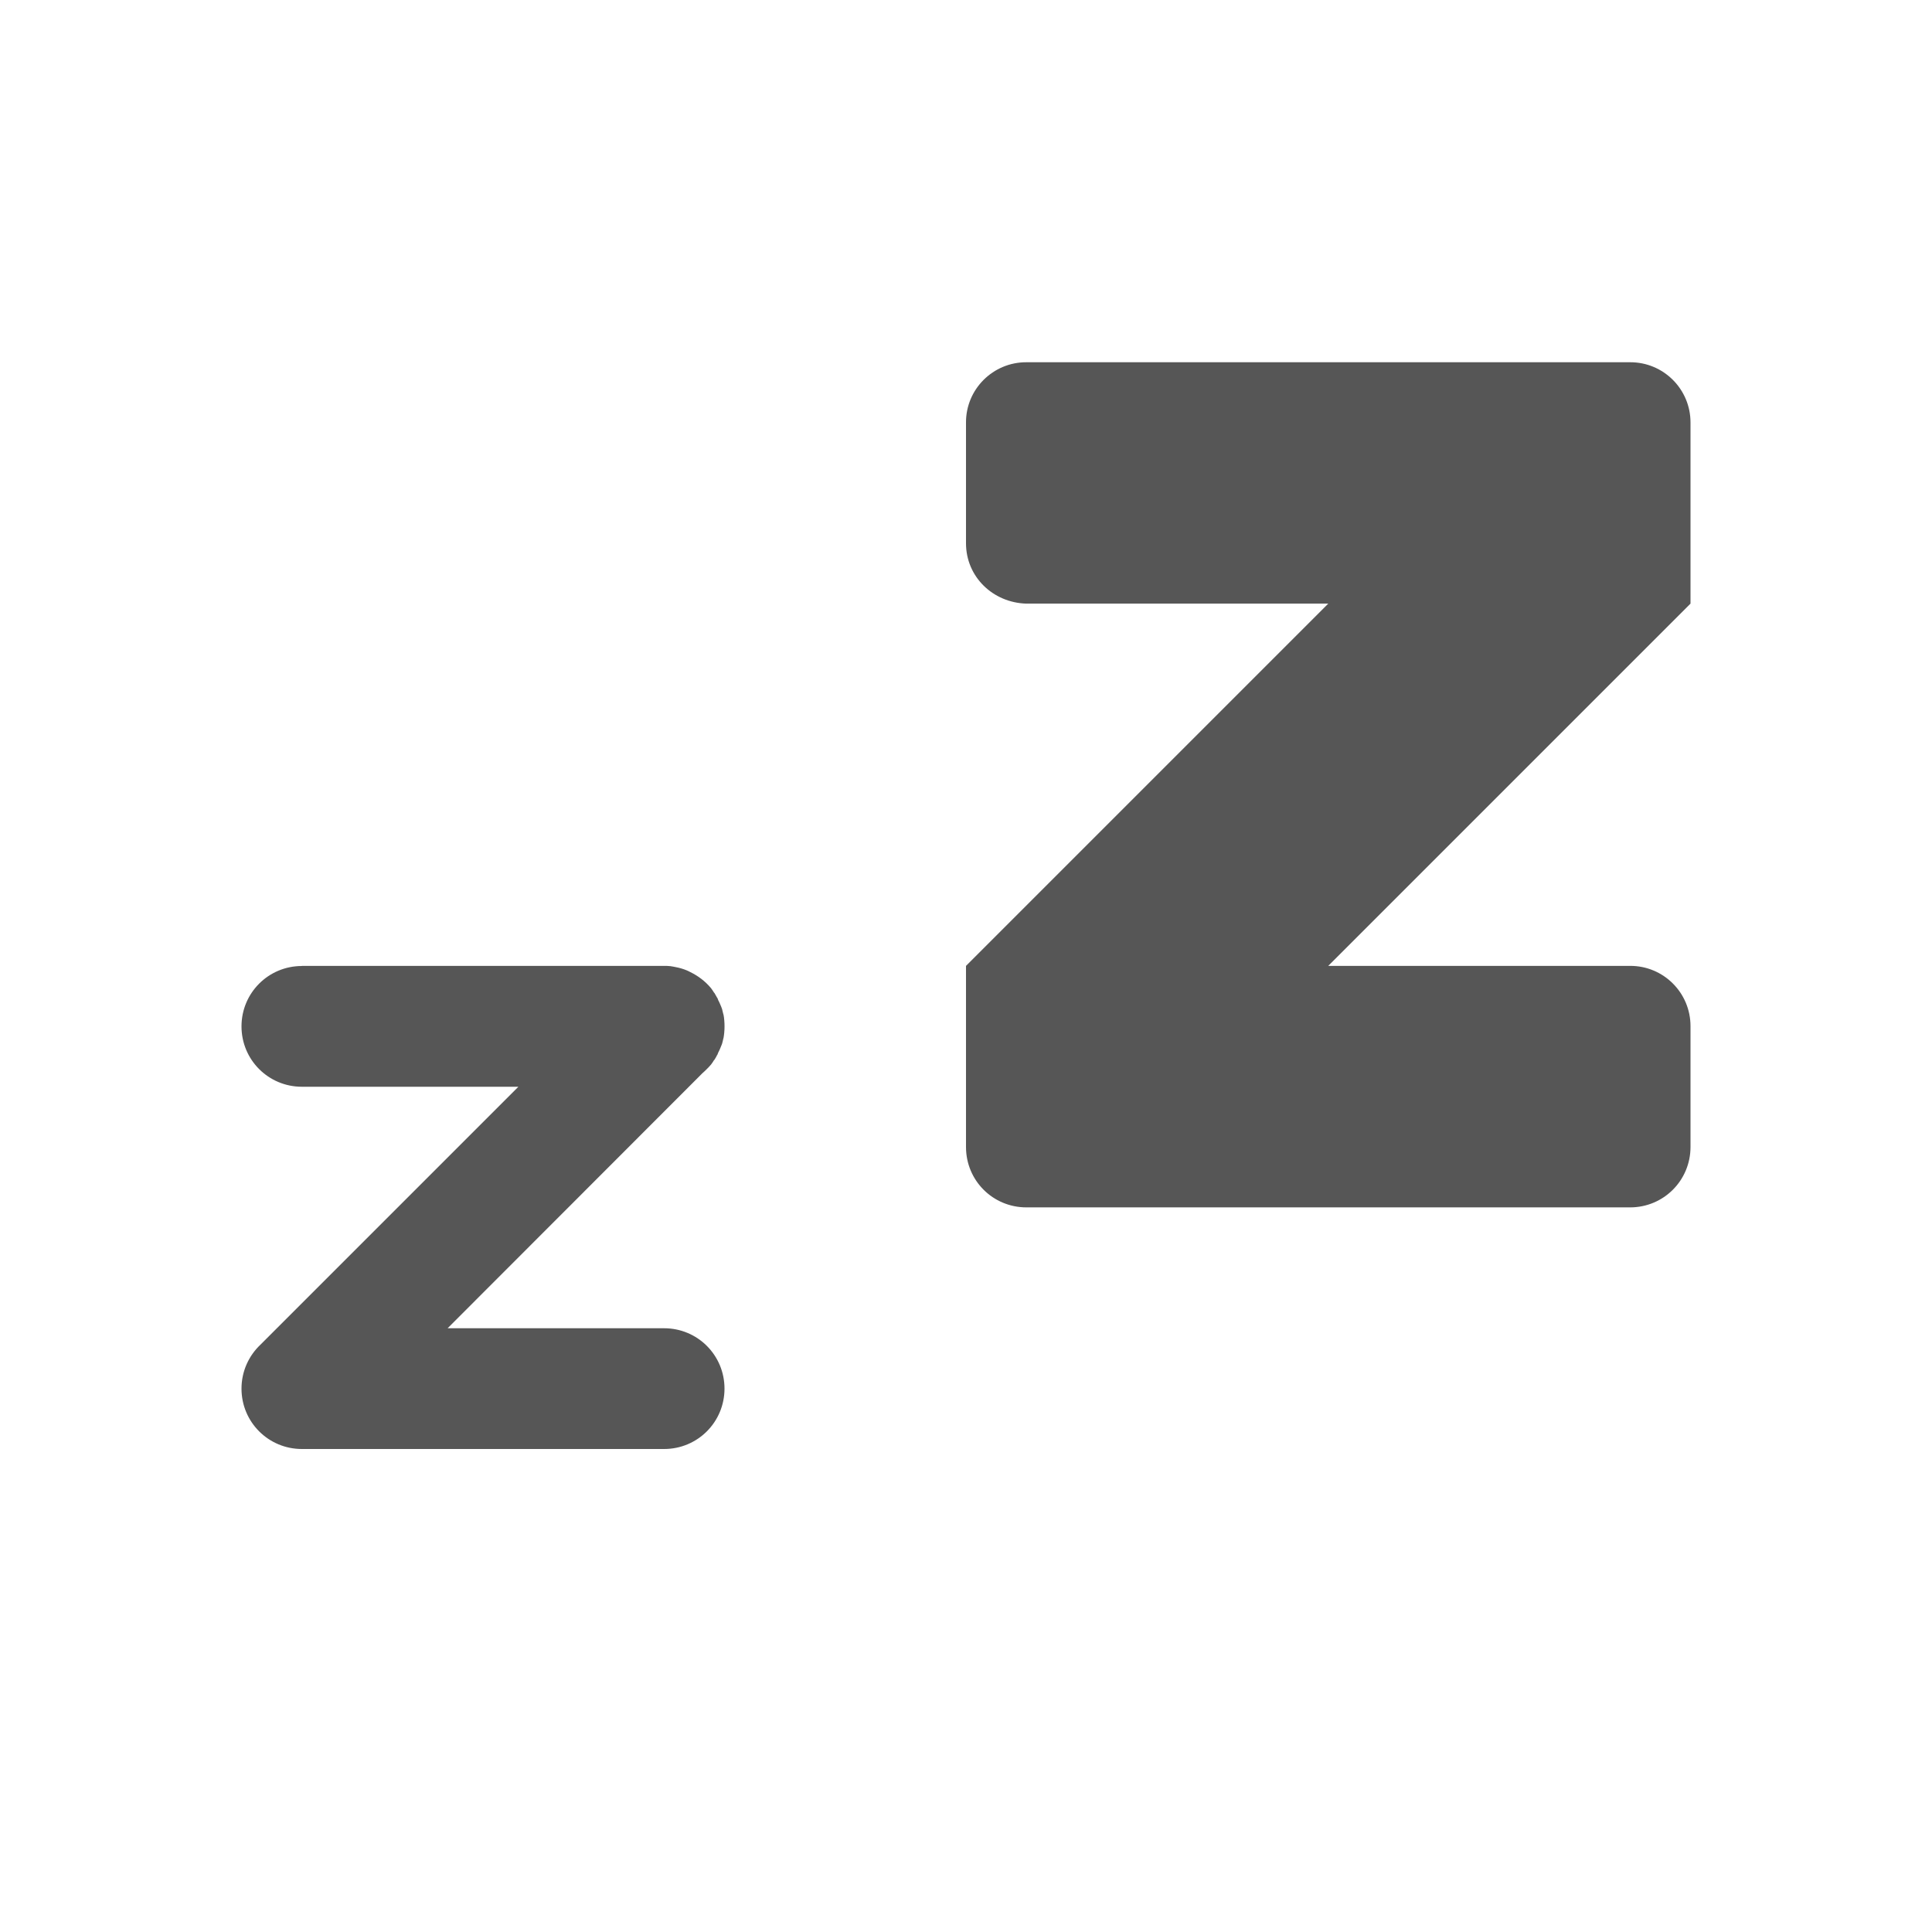
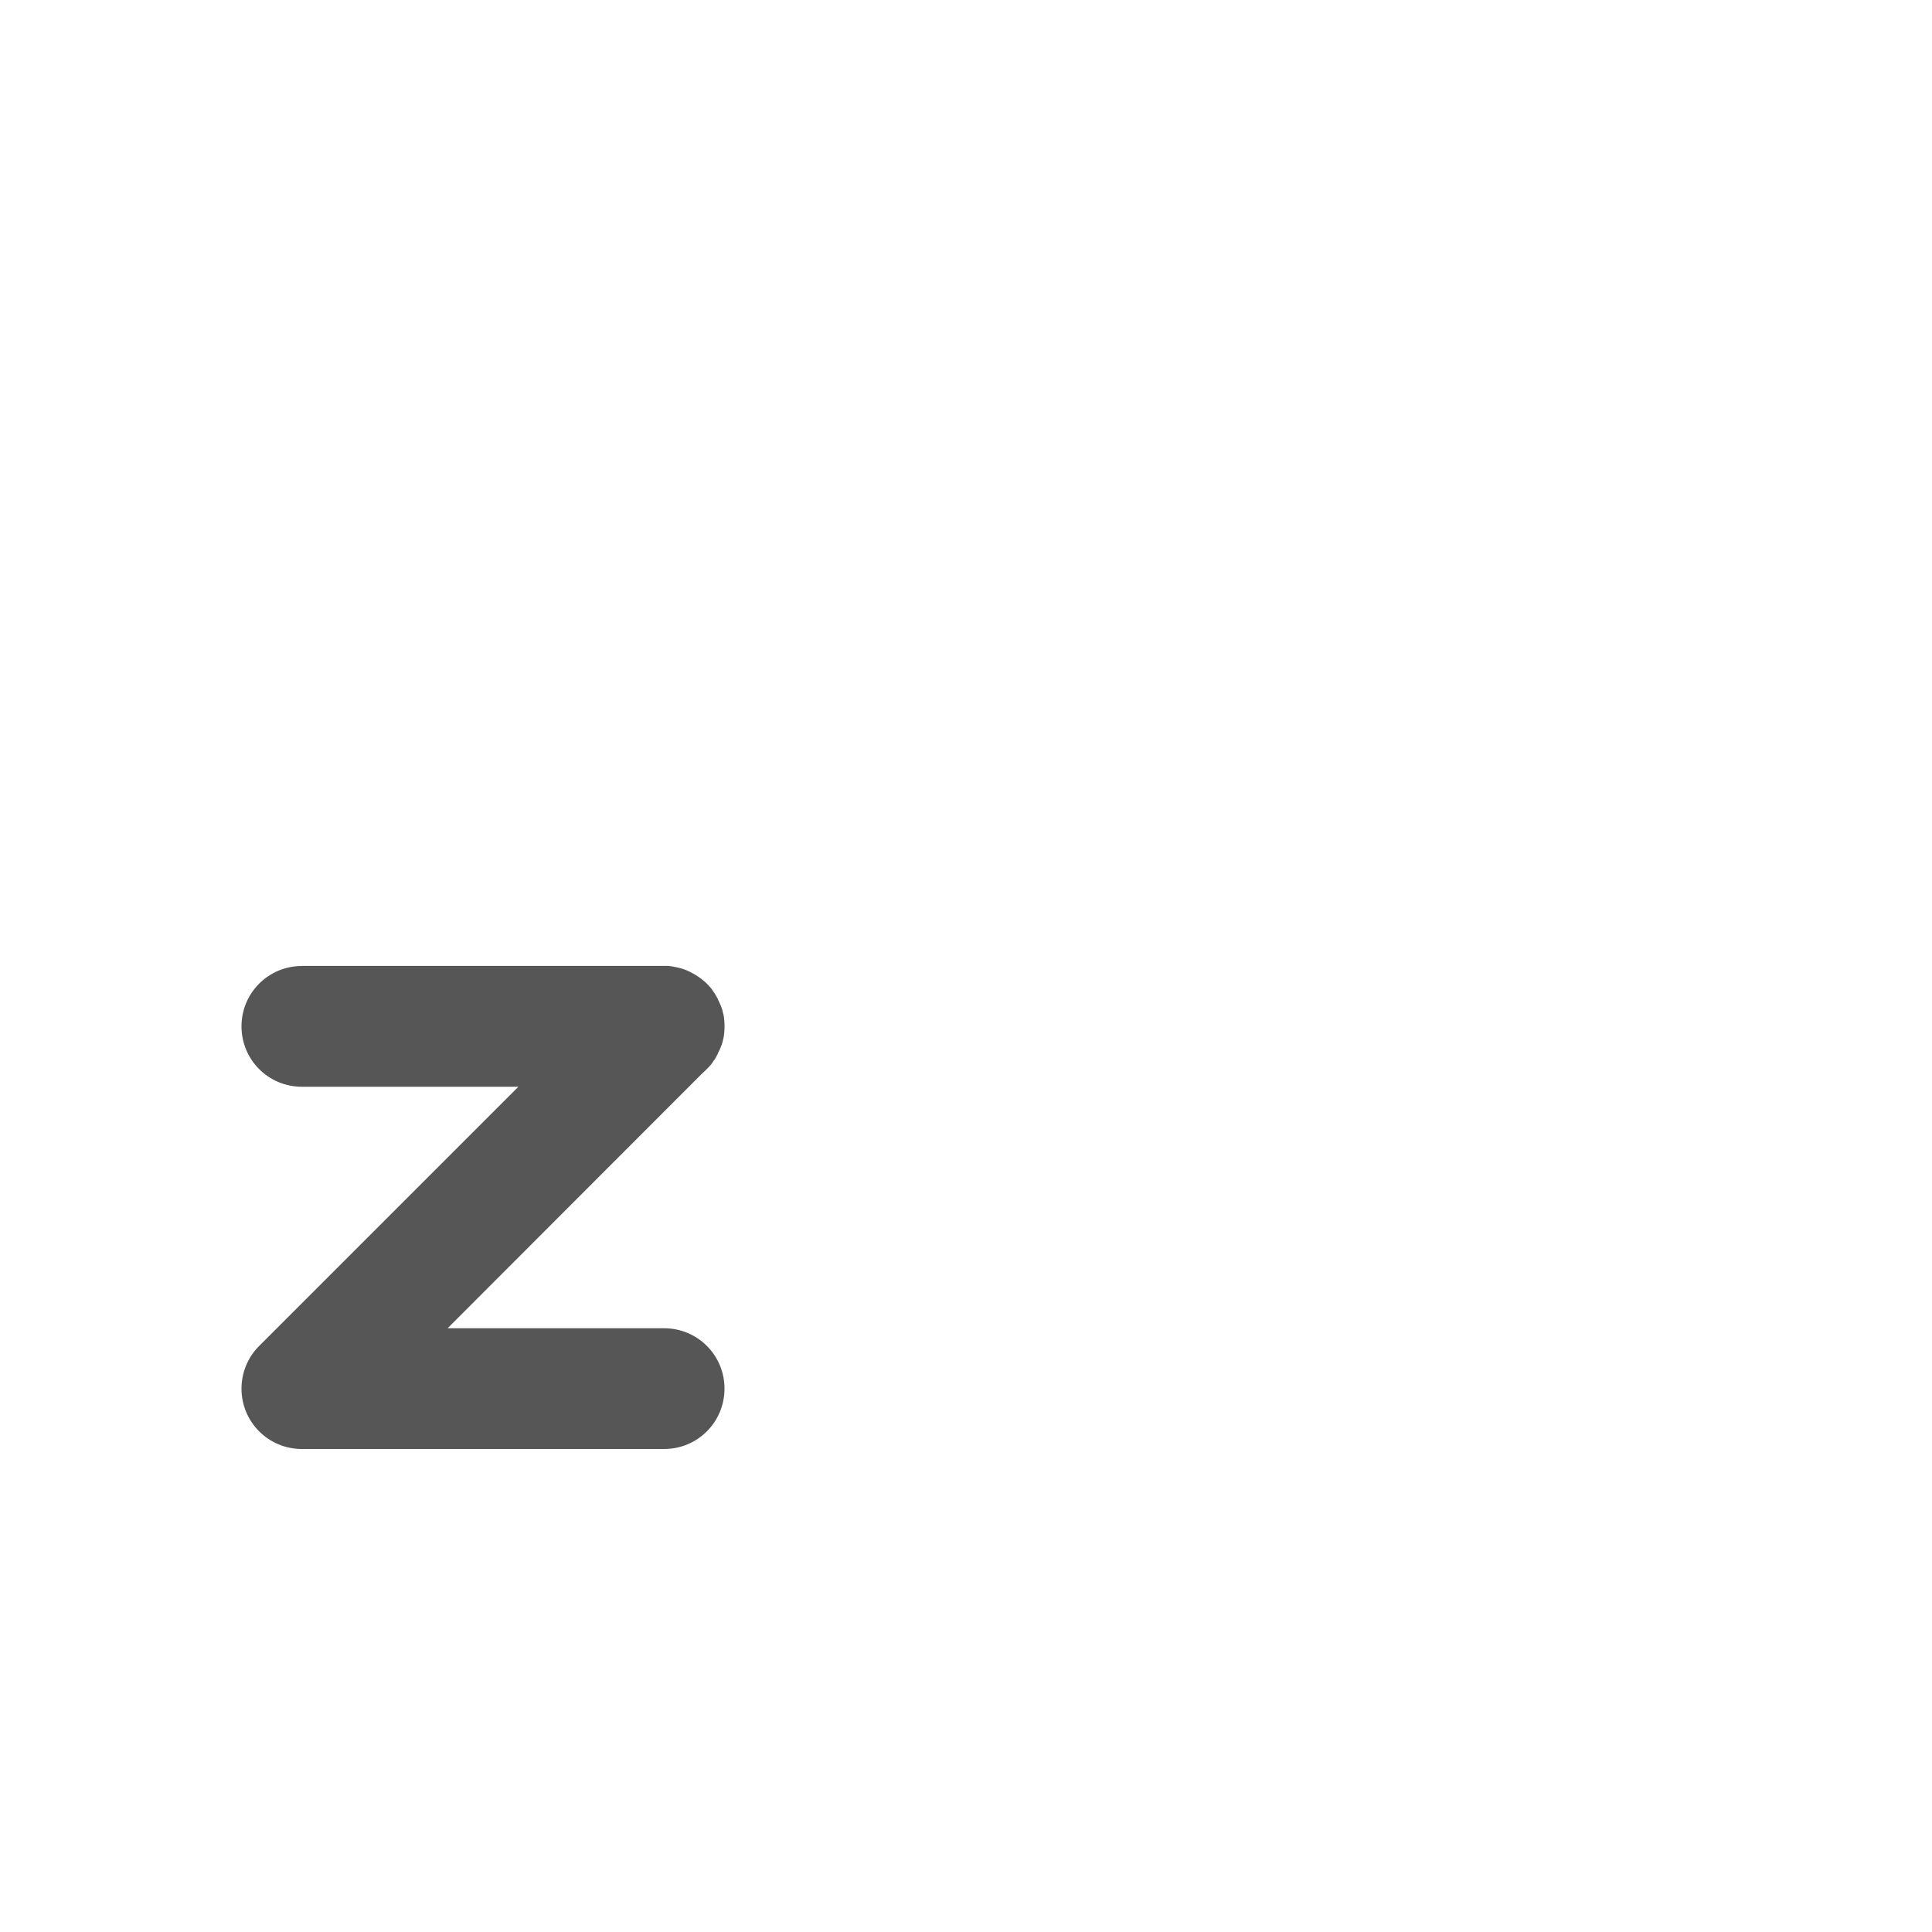
<svg xmlns="http://www.w3.org/2000/svg" width="16" height="16" version="1.1">
  <defs>
    <style id="current-color-scheme" type="text/css">.ColorScheme-Text { color:#565656; } .ColorScheme-Highlight { color:#4285f4; }</style>
  </defs>
  <path class="ColorScheme-Text" d="m2.5 8c-0.277 0-0.5 0.223-0.5 0.5s0.223 0.5 0.5 0.5h1.793l-2.137 2.137c-0.096 0.091-0.156 0.22-0.156 0.363 0 0.277 0.223 0.5 0.5 0.5h3c0.277 0 0.5-0.223 0.5-0.5s-0.223-0.5-0.5-0.5h-1.793l2.111-2.113c0.012-0.01 0.024-0.022 0.035-0.033 0.012-0.012 0.023-0.023 0.033-0.035 5.803e-4 -7.039e-4 0.001-0.001 0.002-0.002 0.01-0.012 0.017-0.025 0.025-0.037 9.997e-4 -0.001 0.003-0.002 0.004-0.004 0.008-0.012 0.015-0.025 0.021-0.037 0.001-0.002 0.003-0.004 0.004-0.006 0.003-0.005 0.003-0.011 0.006-0.016 0.005-0.01 0.01-0.019 0.014-0.029 0.005-0.013 0.011-0.026 0.016-0.039 6.188e-4 -0.002 0.001-0.004 0.002-0.006 0.004-0.013 0.007-0.027 0.01-0.041 3.933e-4 -0.002 0.002-0.004 0.002-0.006 0.003-0.015 0.004-0.03 0.006-0.045 6.53e-5 -6.47e-4 -6.29e-5 -0.001 0-0.002 0.003-0.032 0.003-0.067 0-0.1-0.001-0.015-0.003-0.03-0.006-0.045-3.901e-4 -0.002-0.002-0.004-0.002-0.006-0.003-0.014-0.006-0.027-0.01-0.041-5.871e-4 -0.002-0.001-0.004-0.002-0.006-0.004-0.013-0.011-0.026-0.016-0.039-0.004-0.01-0.009-0.02-0.014-0.029-0.002-0.005-0.003-0.011-0.006-0.016-0.001-0.002-0.003-0.004-0.004-0.006-0.007-0.013-0.014-0.025-0.021-0.037-9.926e-4 -0.002-0.003-0.002-0.004-0.004-0.008-0.013-0.016-0.025-0.025-0.037-5.786e-4 -7.085e-4 -0.001-0.001-0.002-0.002-0.046-0.055-0.104-0.099-0.17-0.131-0.01-0.005-0.019-0.01-0.029-0.014-0.029-0.012-0.06-0.021-0.092-0.027-0.015-0.003-0.03-0.006-0.045-0.008-6.47e-4 -6.53e-5 -0.001 6.29e-5 -0.002 0-0.016-0.002-0.033-0.002-0.049-0.002h-3z" fill="currentColor" />
-   <path class="ColorScheme-Text" d="m8.5 3c-0.276-8.262e-4 -0.501 0.223-0.5 0.499v1c0 0.278 0.223 0.492 0.5 0.5h2.5l-3 3v1.5c0 0.278 0.223 0.5 0.5 0.5h5c0.278 0 0.5-0.224 0.5-0.5v-1c8.28e-4 -0.277-0.224-0.501-0.5-0.5h-2.5l3-3v-1.5c4.14e-4 -0.276-0.224-0.5-0.5-0.499z" fill="currentColor" />
</svg>